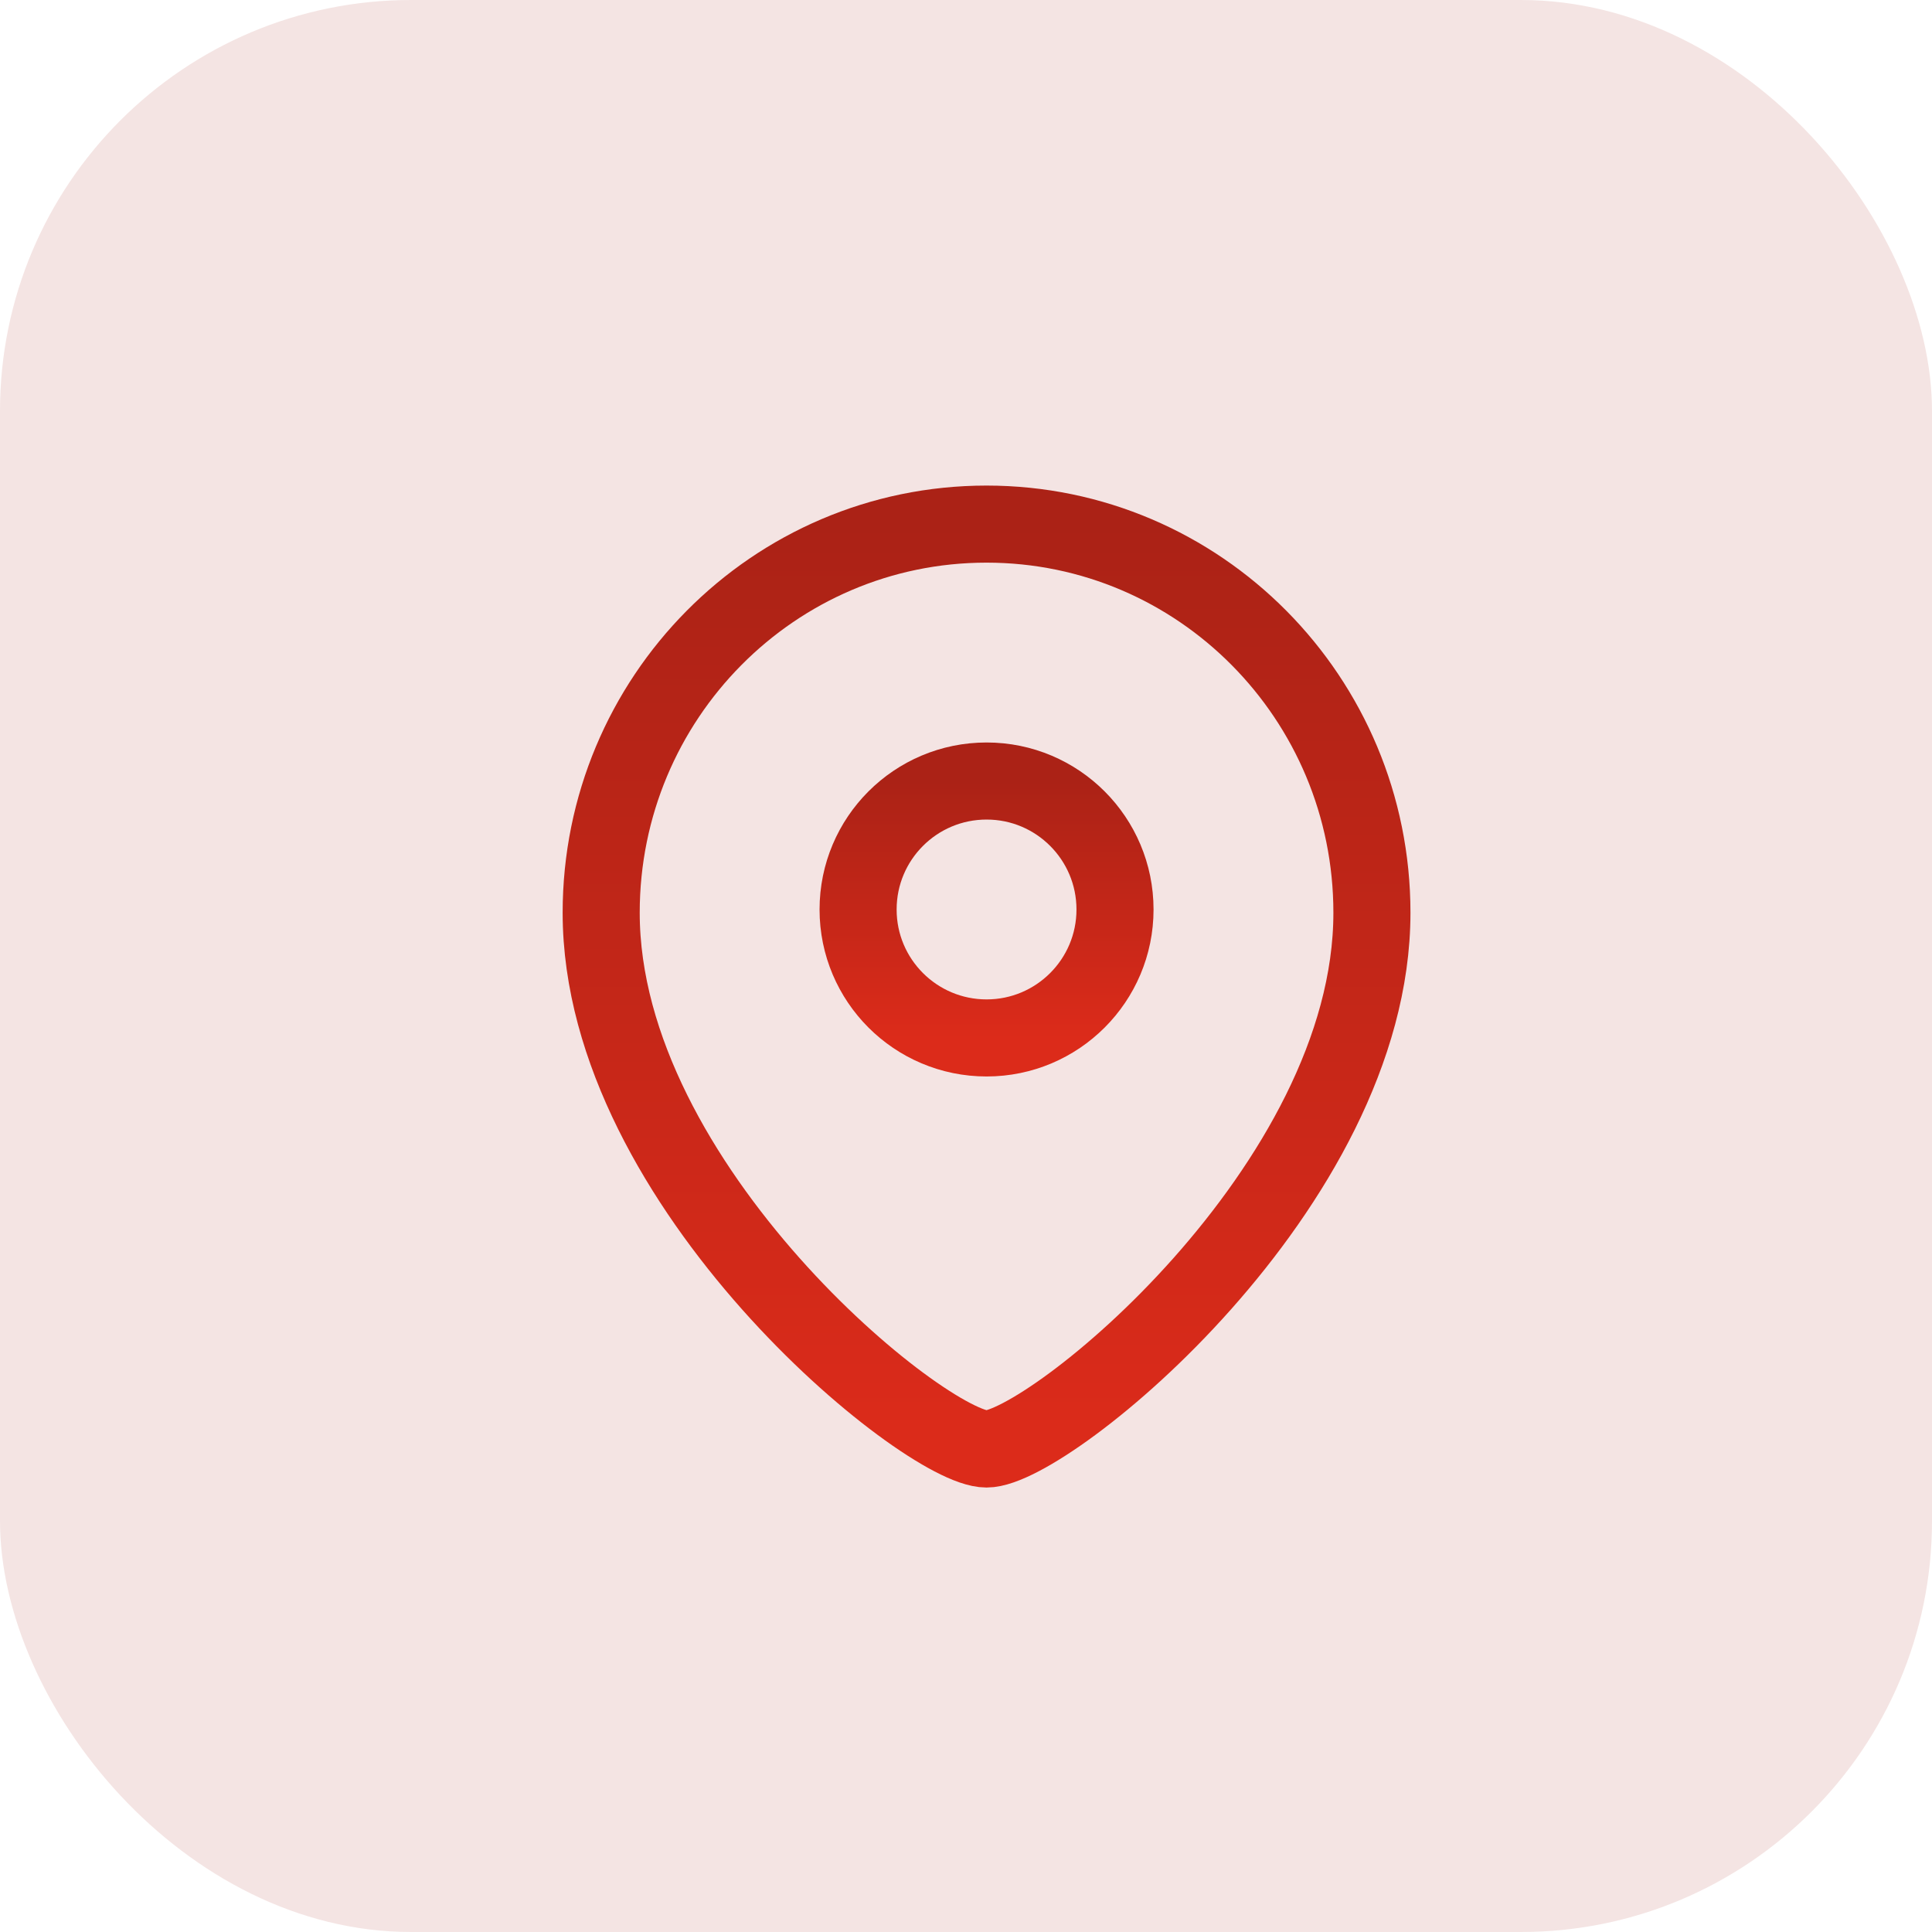
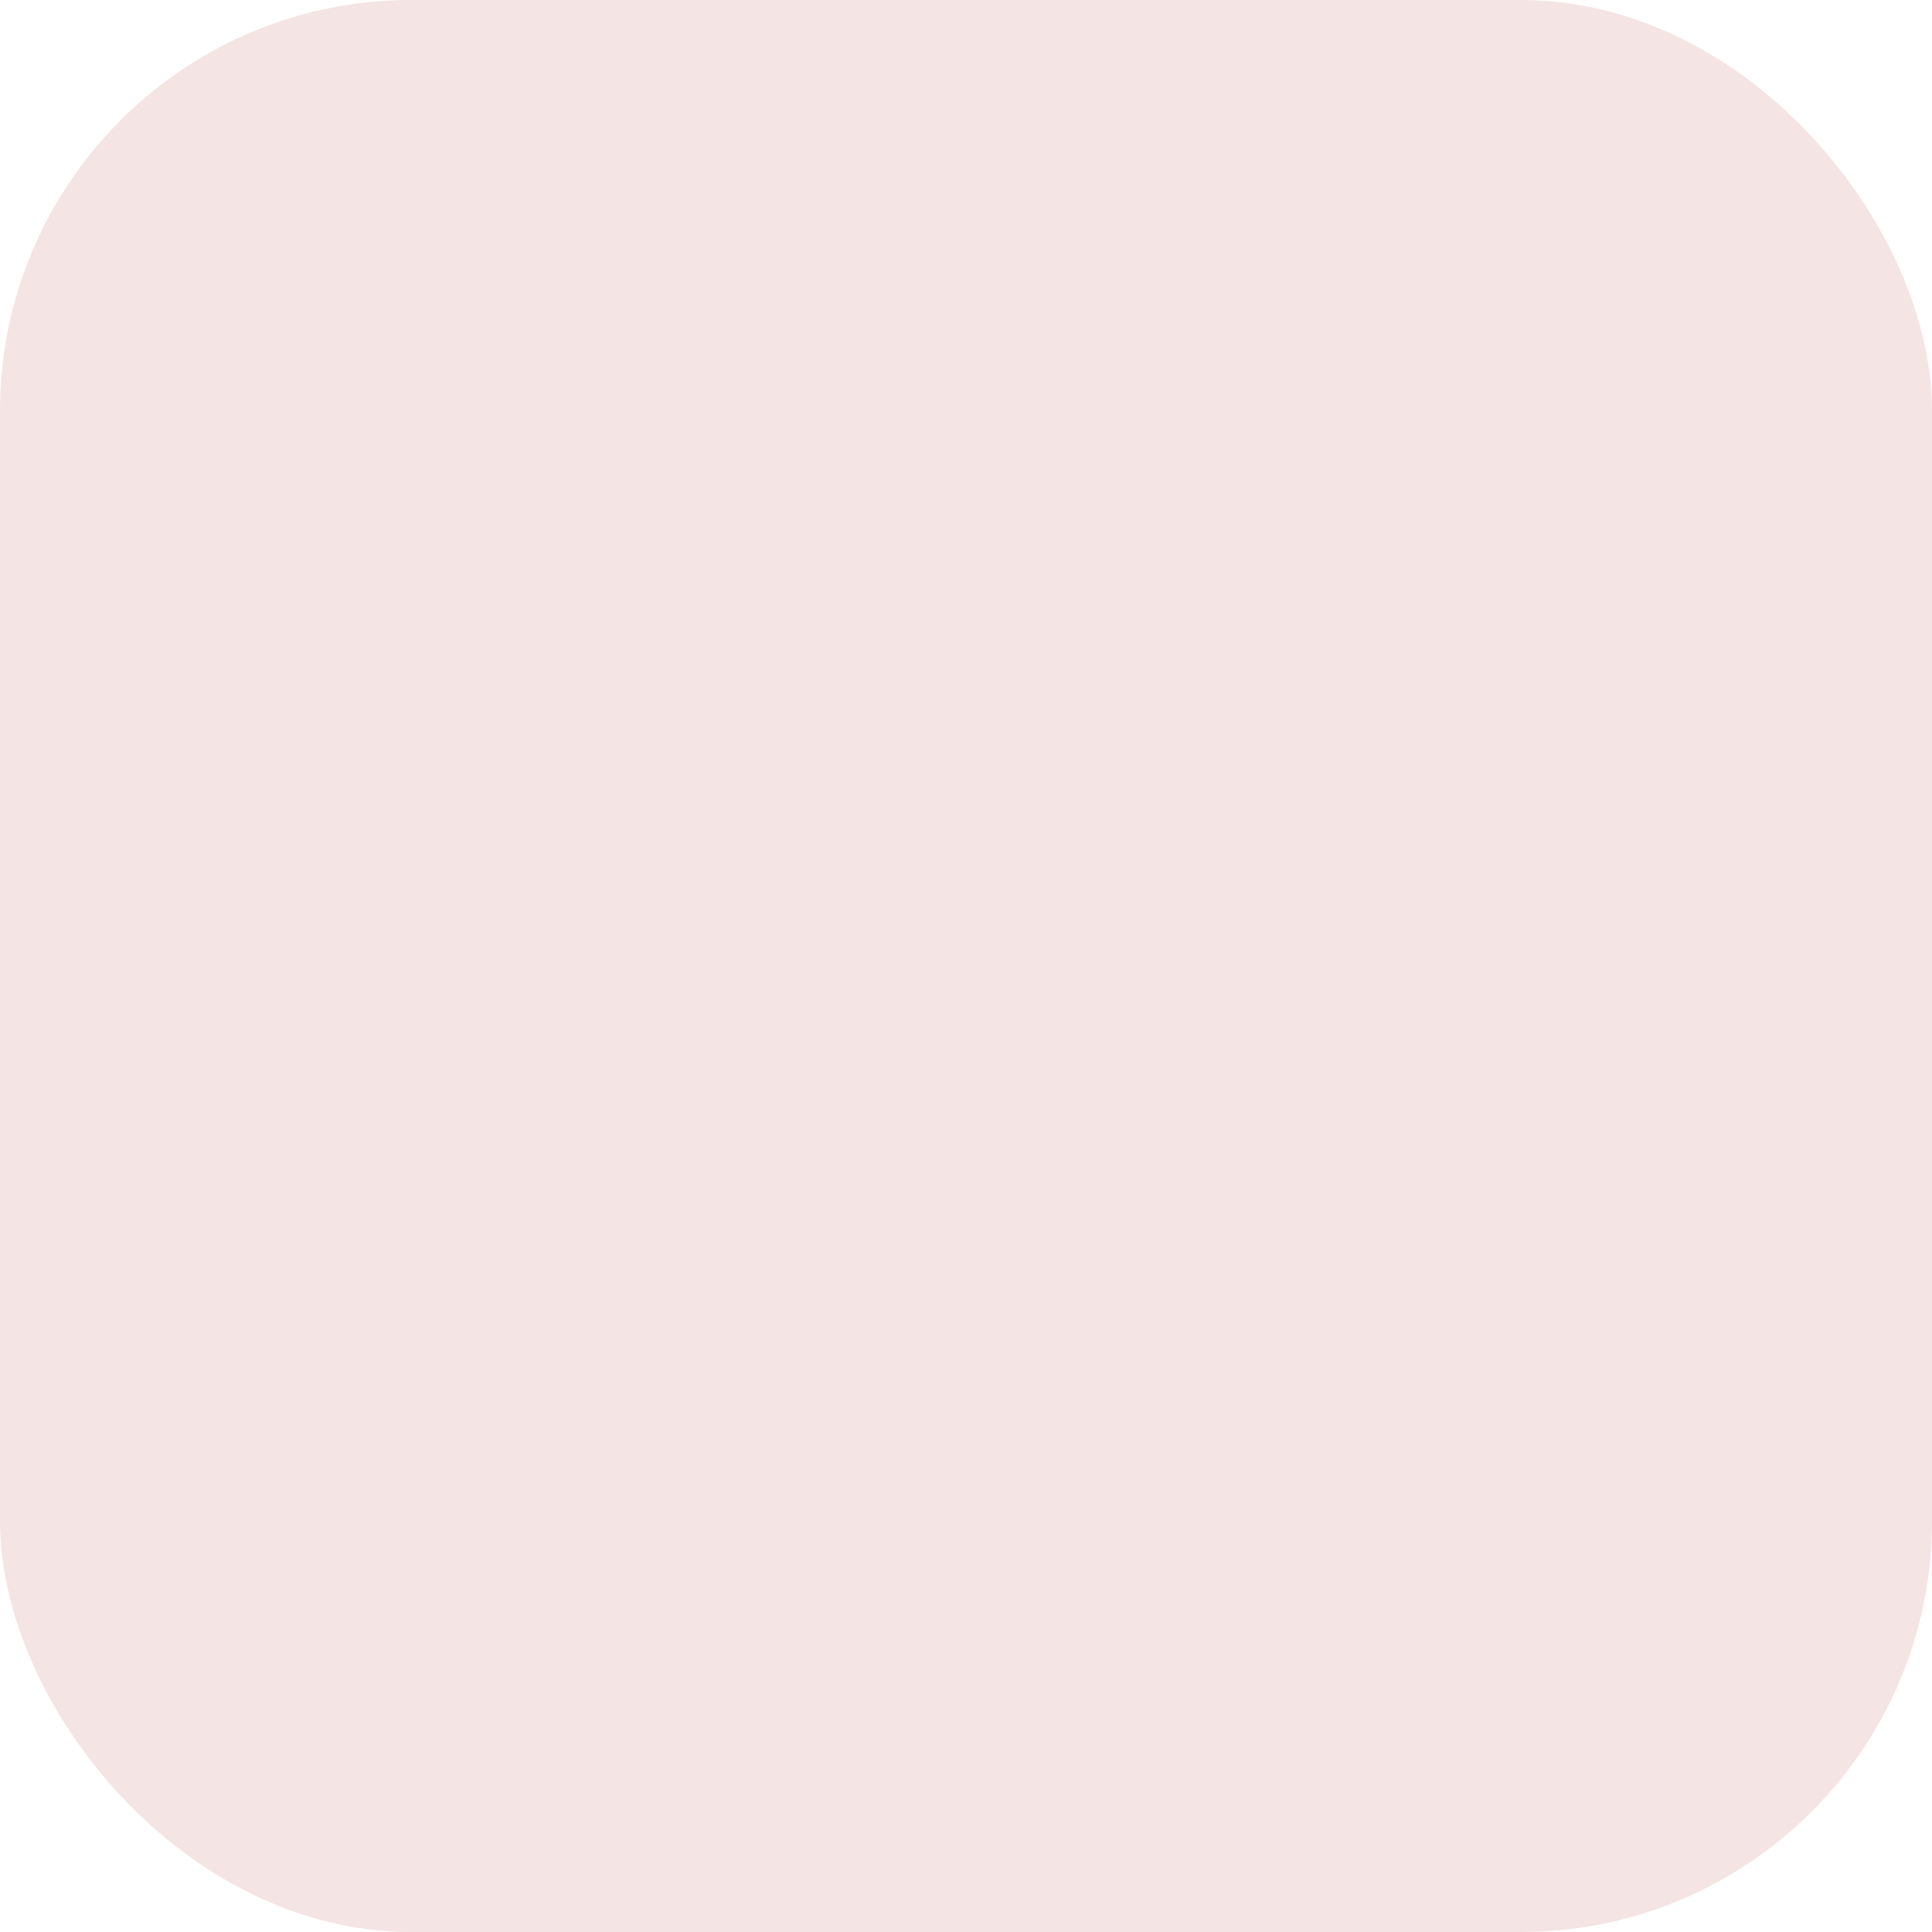
<svg xmlns="http://www.w3.org/2000/svg" width="47" height="47" viewBox="0 0 47 47" fill="none">
  <rect width="47" height="47" rx="10" fill="#F4E4E3" />
-   <path fill-rule="evenodd" clip-rule="evenodd" d="M27.125 22.126C27.125 20.399 25.726 19 24.001 19C22.274 19 20.875 20.399 20.875 22.126C20.875 23.851 22.274 25.25 24.001 25.25C25.726 25.25 27.125 23.851 27.125 22.126Z" stroke="url(#paint0_linear_2207_133)" stroke-width="1.875" stroke-linecap="round" stroke-linejoin="round" />
-   <path fill-rule="evenodd" clip-rule="evenodd" d="M23.999 35.25C22.501 35.25 14.625 28.873 14.625 22.204C14.625 16.983 18.821 12.75 23.999 12.75C29.177 12.75 33.375 16.983 33.375 22.204C33.375 28.873 25.497 35.25 23.999 35.25Z" stroke="url(#paint1_linear_2207_133)" stroke-width="1.875" stroke-linecap="round" stroke-linejoin="round" />
  <defs>
    <linearGradient id="paint0_linear_2207_133" x1="24" y1="19" x2="24" y2="25.25" gradientUnits="userSpaceOnUse">
      <stop stop-color="#AB2216" />
      <stop offset="1" stop-color="#DC2B1A" />
    </linearGradient>
    <linearGradient id="paint1_linear_2207_133" x1="24" y1="12.75" x2="24" y2="35.25" gradientUnits="userSpaceOnUse">
      <stop stop-color="#AB2216" />
      <stop offset="1" stop-color="#DC2B1A" />
    </linearGradient>
  </defs>
</svg>